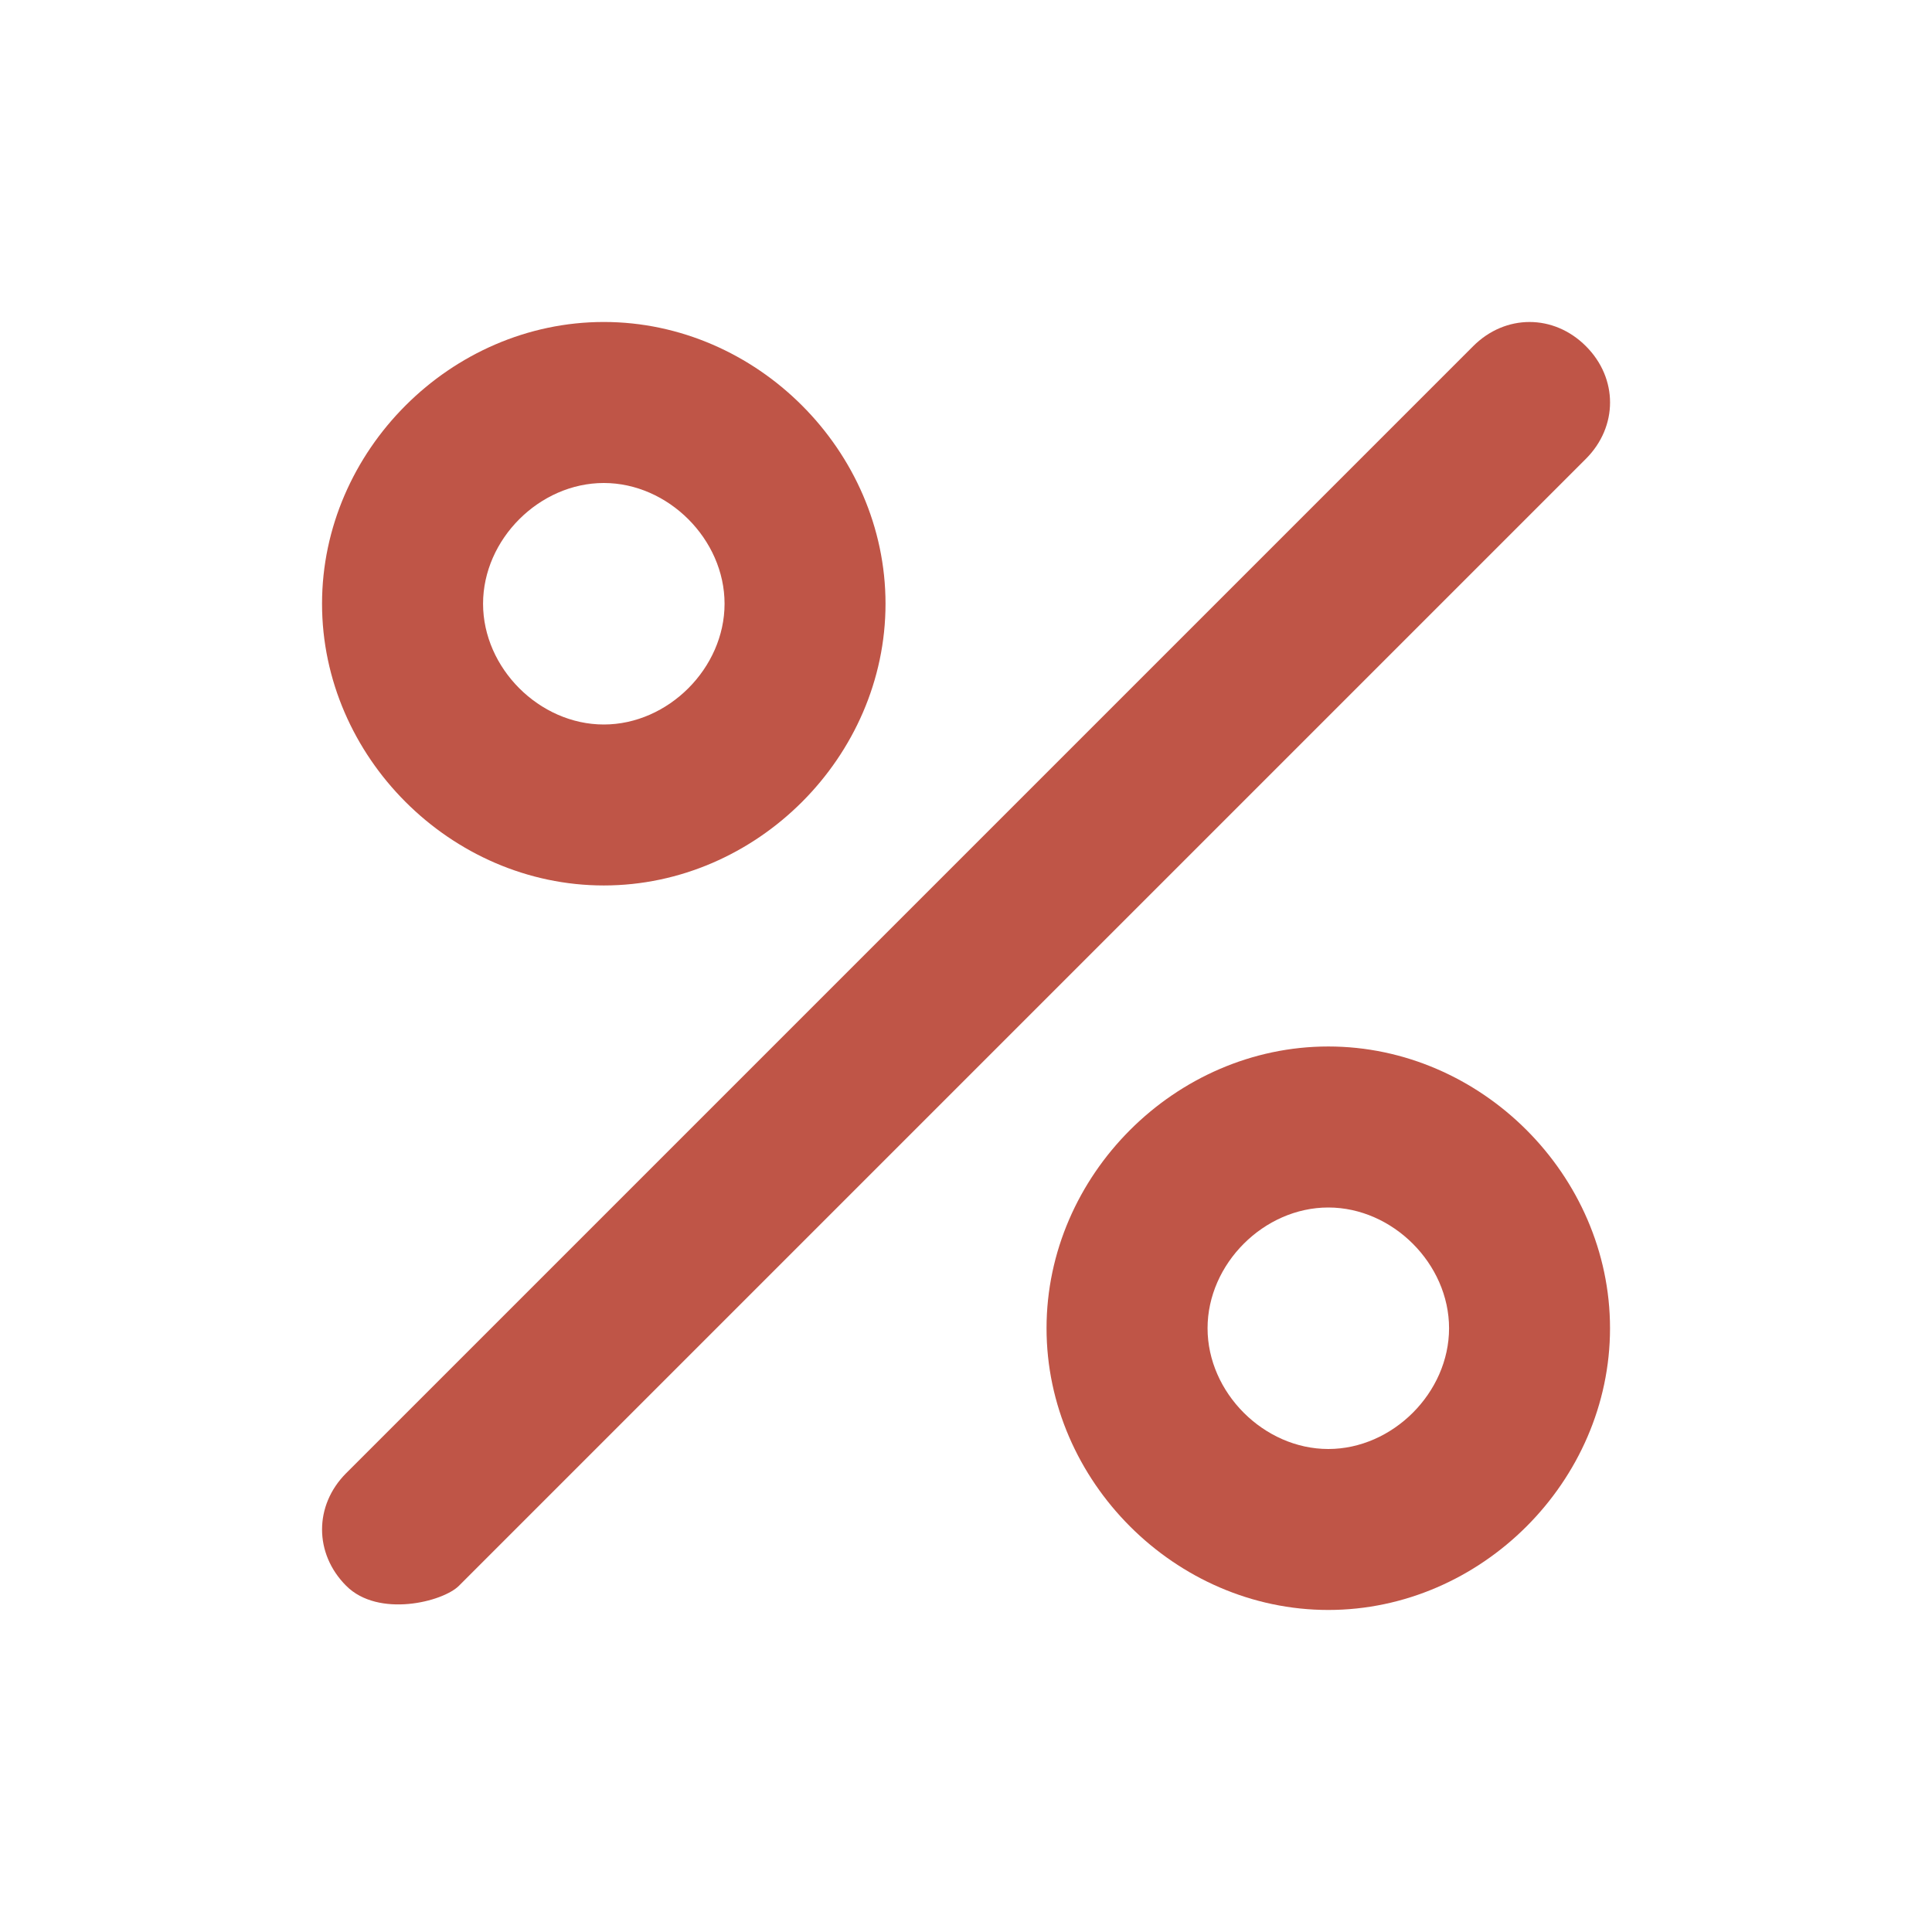
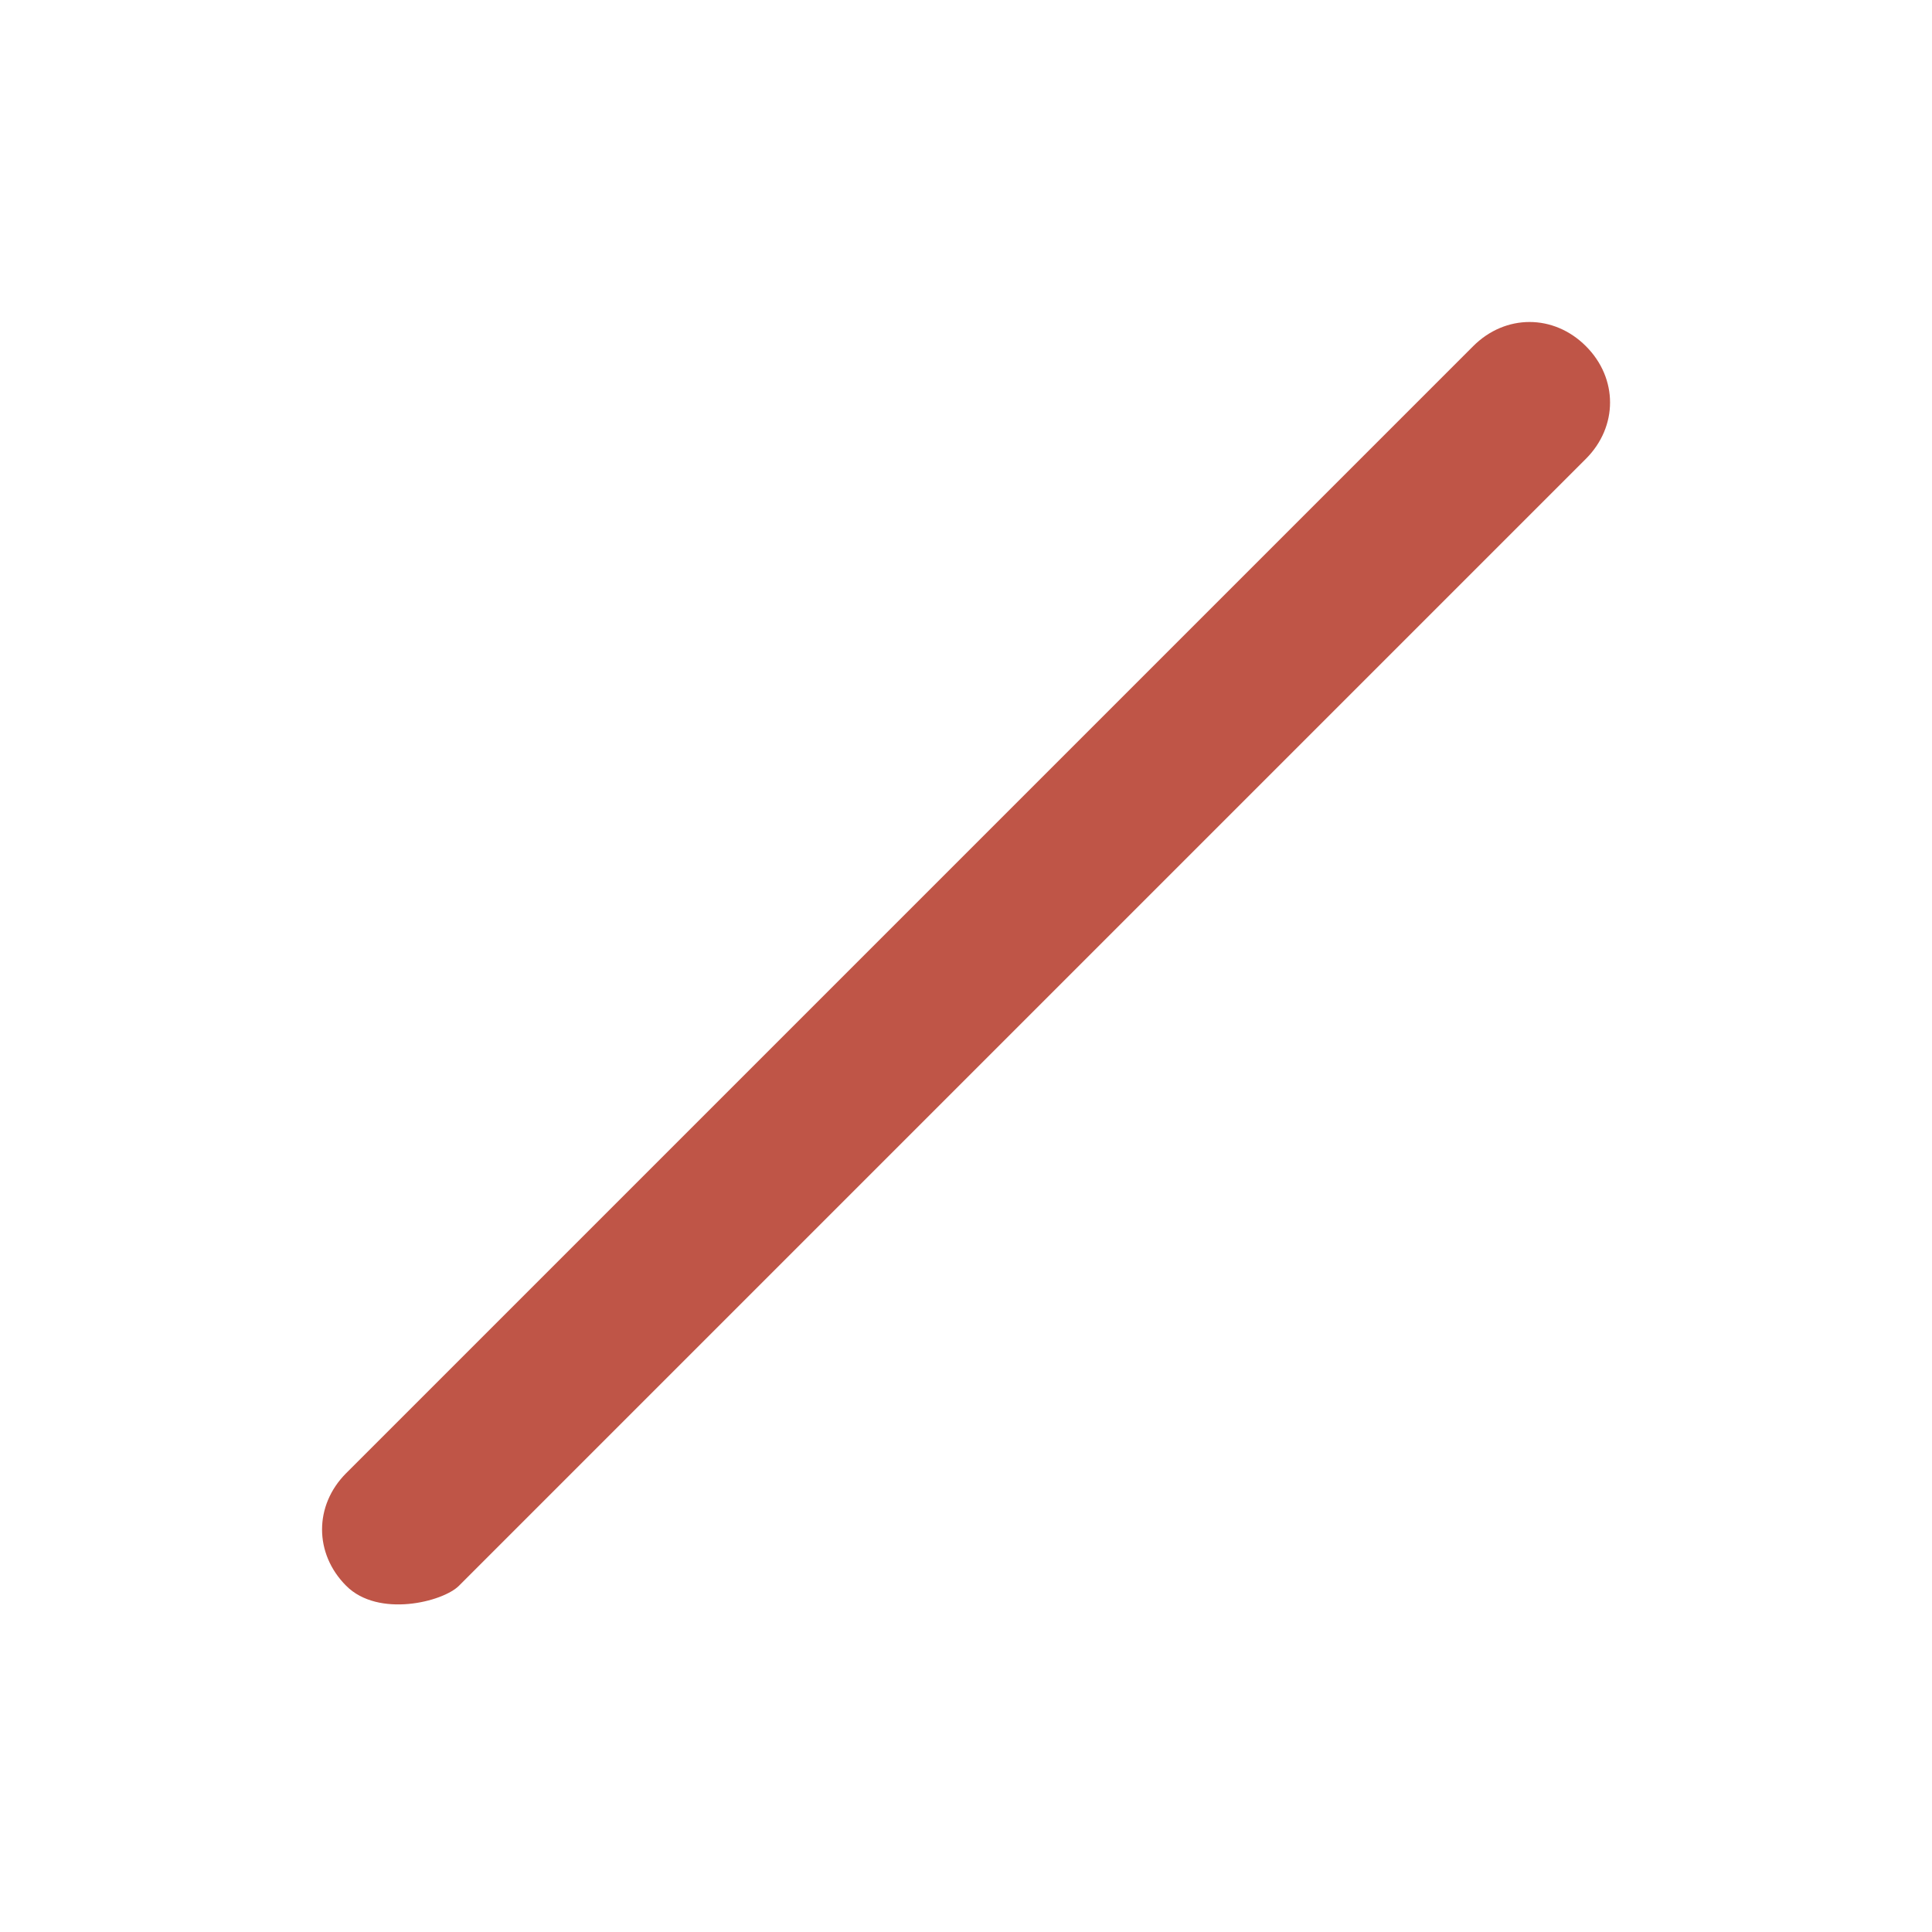
<svg xmlns="http://www.w3.org/2000/svg" width="32" height="32" viewBox="0 0 32 32" fill="none">
-   <path d="M10.001 14.666C12.534 14.666 14.667 12.533 14.667 10C14.667 7.466 12.534 5.333 10.001 5.333C7.467 5.333 5.334 7.466 5.334 10C5.334 12.533 7.467 14.666 10.001 14.666ZM10.001 8C11.067 8 12.001 8.933 12.001 10C12.001 11.066 11.067 12 10.001 12C8.934 12 8.001 11.066 8.001 10C8.001 8.933 8.934 8 10.001 8Z" fill="#BF5547" />
-   <path d="M22.001 17.333C19.467 17.333 17.334 19.466 17.334 22C17.334 24.533 19.467 26.666 22.001 26.666C24.534 26.666 26.667 24.533 26.667 22C26.667 19.466 24.534 17.333 22.001 17.333ZM22.001 24C20.934 24 20.001 23.066 20.001 22C20.001 20.933 20.934 20 22.001 20C23.067 20 24.001 20.933 24.001 22C24.001 23.066 23.067 24 22.001 24Z" fill="#BF5547" />
  <path d="M26.267 5.733C25.734 5.2 24.934 5.2 24.401 5.733L5.734 24.4C5.201 24.933 5.201 25.733 5.734 26.266C6.267 26.8 7.334 26.533 7.601 26.266L26.267 7.6C26.801 7.066 26.801 6.266 26.267 5.733Z" fill="#BF5547" />
</svg>